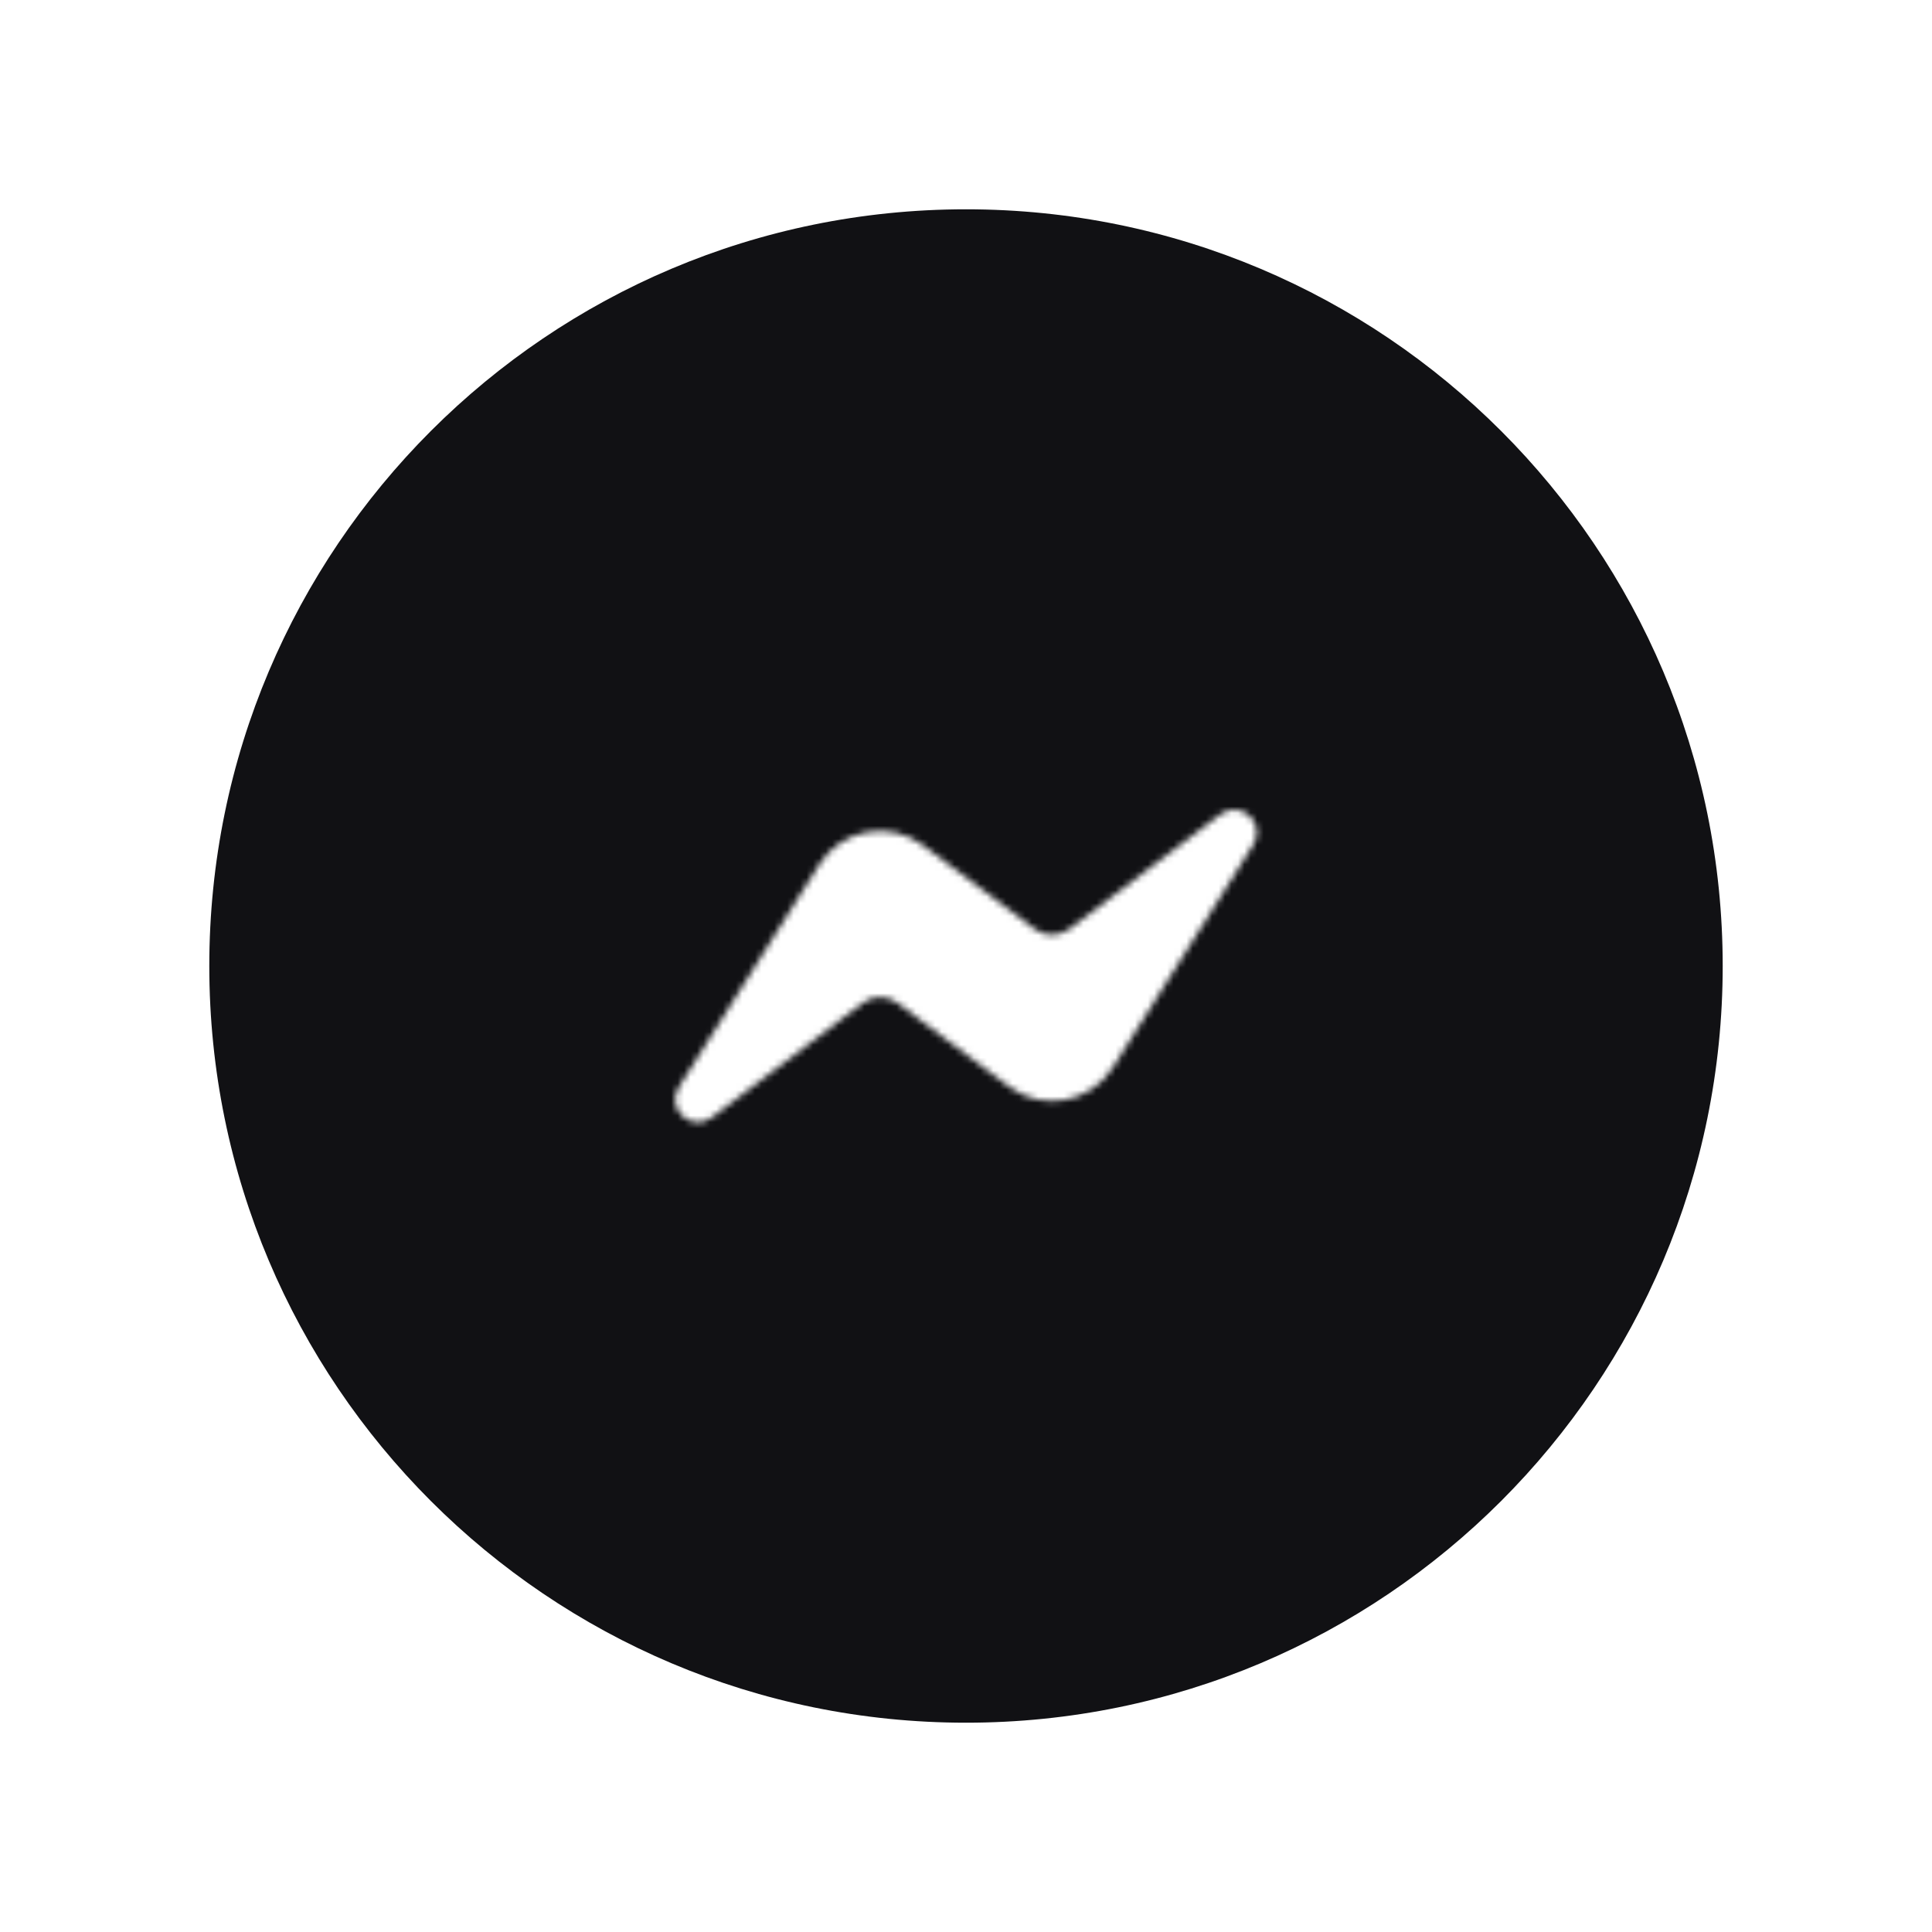
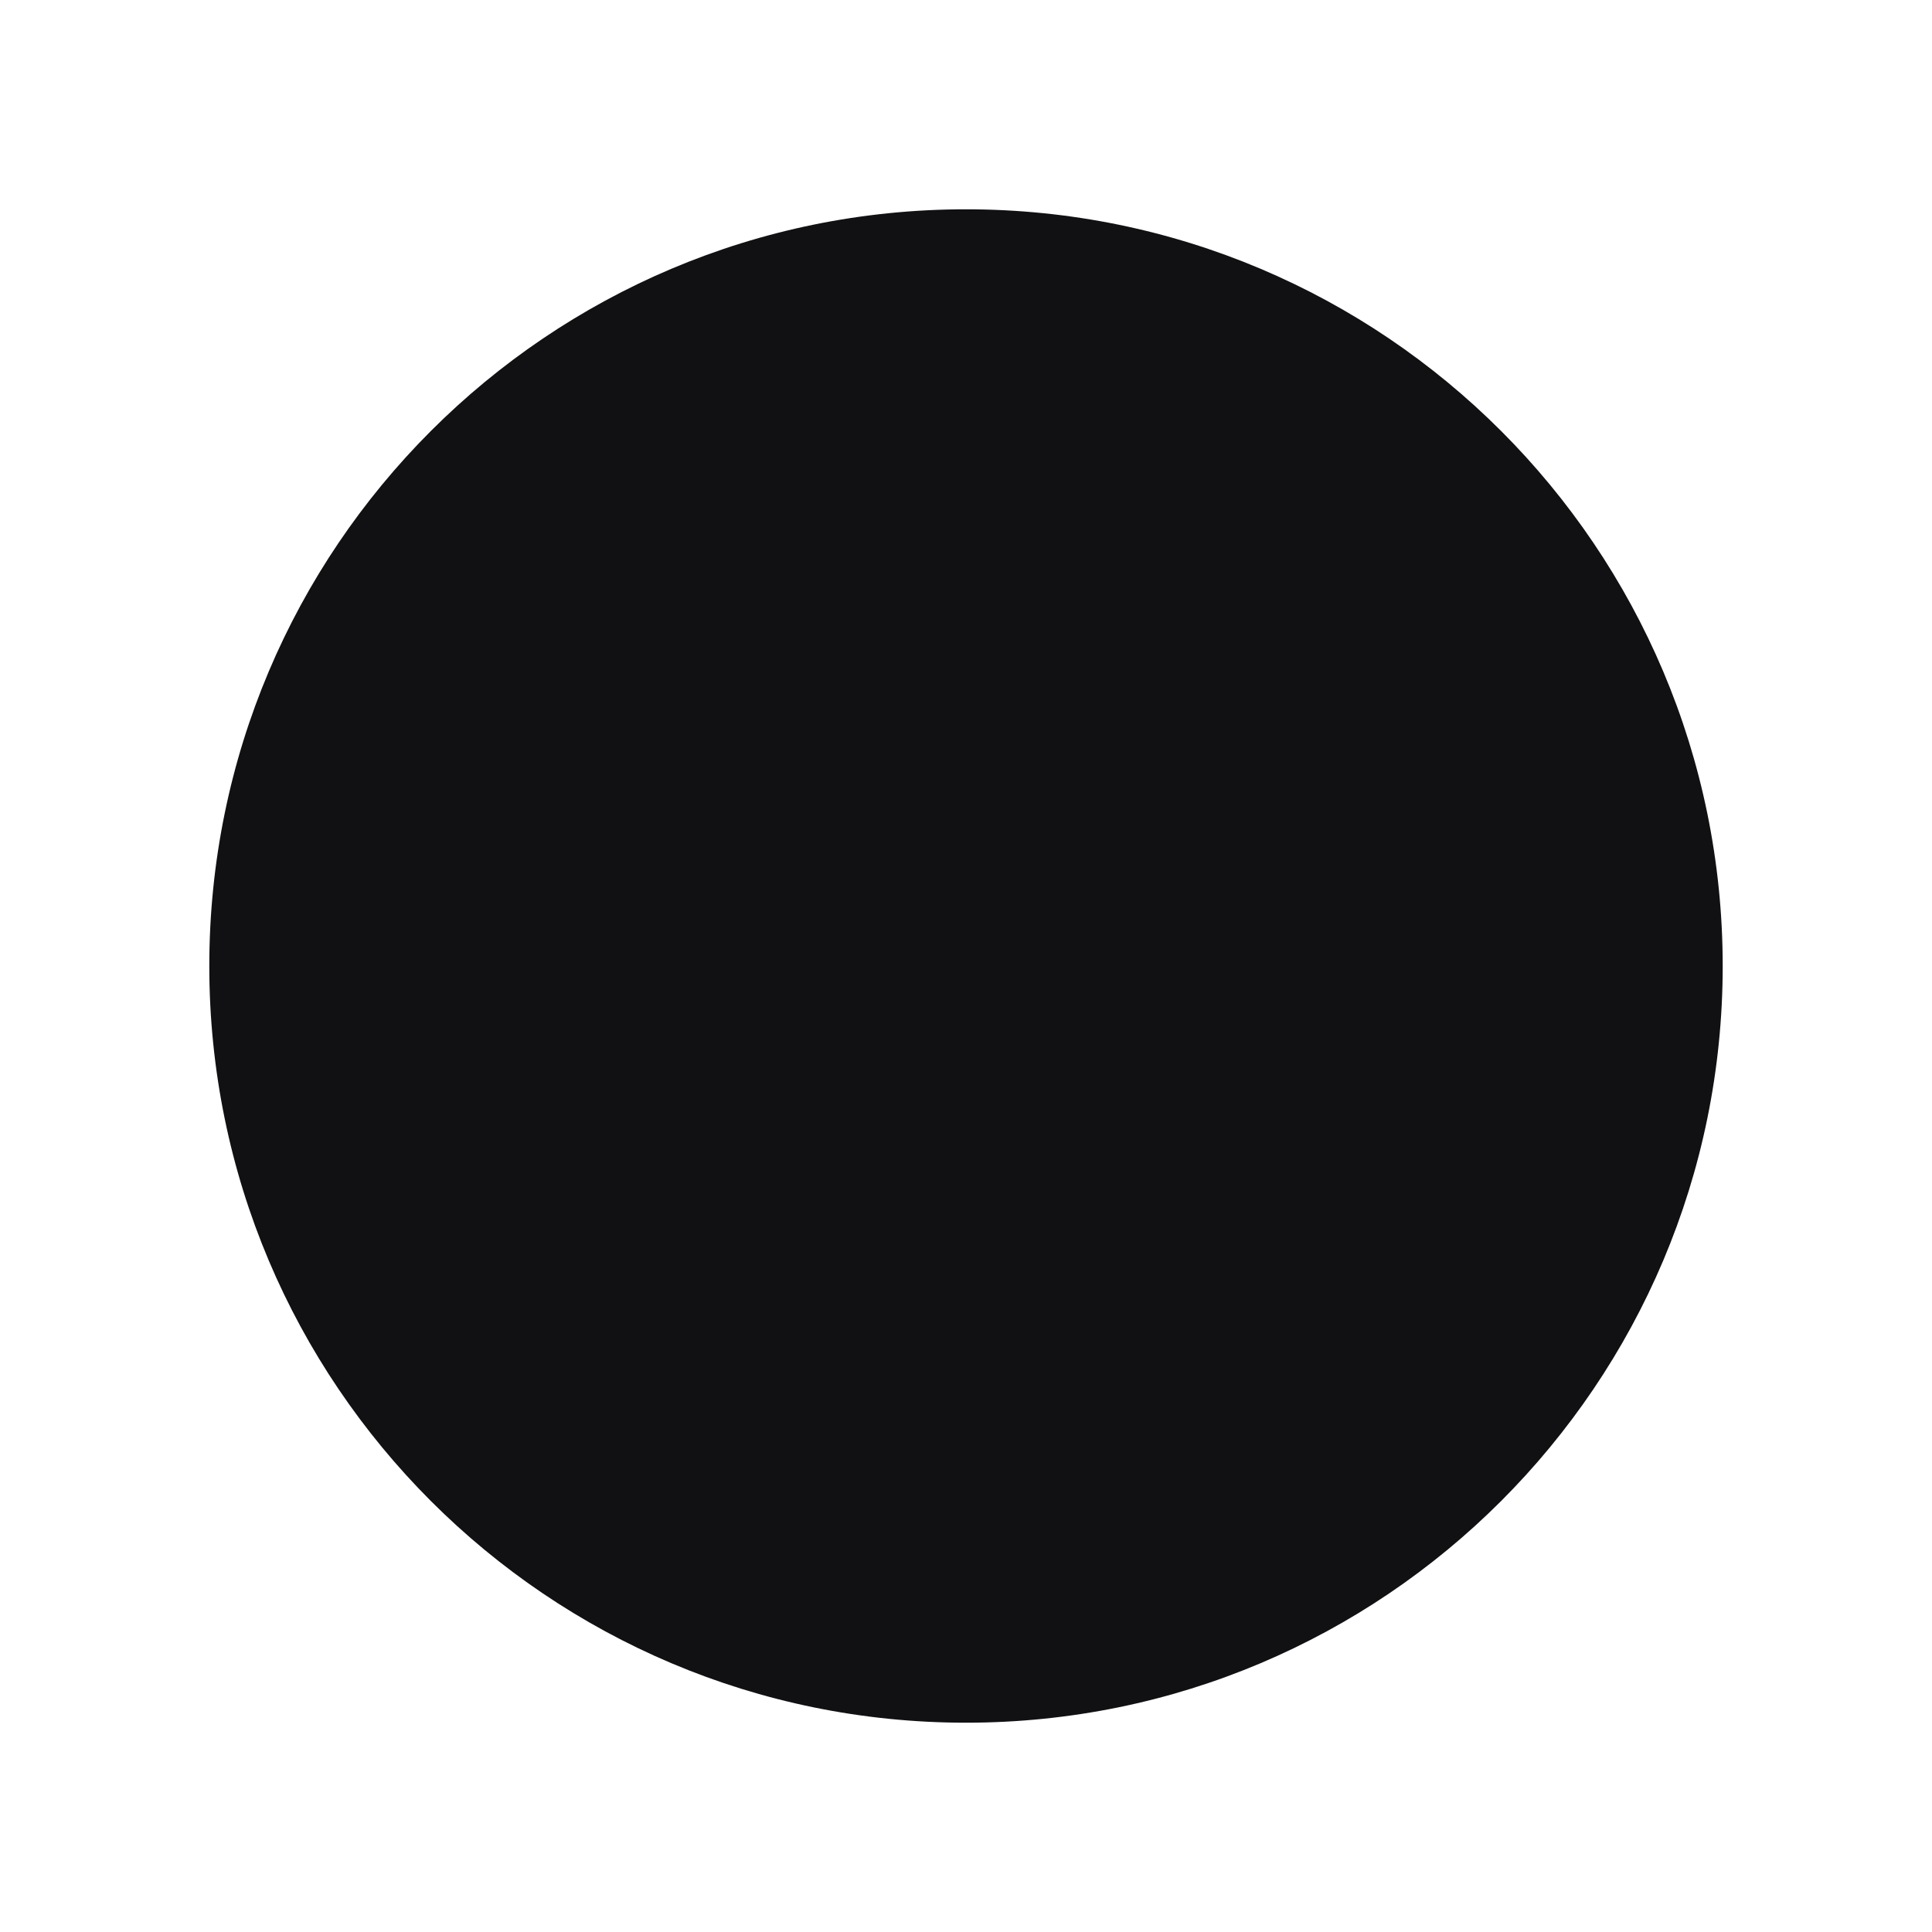
<svg xmlns="http://www.w3.org/2000/svg" id="Layer_1" viewBox="0 0 300 300">
  <defs>
    <style> .cls-1 { mask: url(#mask); } .cls-2 { filter: url(#luminosity-invert-noclip); } .cls-3 { fill: #fff; fill-rule: evenodd; } .cls-4 { fill: #111114; } </style>
    <filter id="luminosity-invert-noclip" x="75.73" y="75.73" width="148.54" height="148.54" color-interpolation-filters="sRGB" filterUnits="userSpaceOnUse">
      <feColorMatrix result="cm" values="-1 0 0 0 1 0 -1 0 0 1 0 0 -1 0 1 0 0 0 1 0" />
      <feFlood flood-color="#fff" result="bg" />
      <feBlend in="cm" in2="bg" />
    </filter>
    <mask id="mask" x="75.73" y="75.73" width="148.54" height="148.54" maskUnits="userSpaceOnUse">
      <g class="cls-2">
        <path id="bolt" class="cls-3" d="M105.4,168.84l21.82-34.61c3.47-5.51,10.9-6.88,16.11-2.97l17.35,13.01c1.59,1.19,3.78,1.19,5.37-.02l23.44-17.79c3.13-2.37,7.21,1.37,5.12,4.69l-21.82,34.61c-3.47,5.51-10.9,6.88-16.11,2.97l-17.35-13.01c-1.59-1.19-3.78-1.19-5.37.02l-23.44,17.79c-3.13,2.37-7.21-1.37-5.12-4.69Z" />
      </g>
    </mask>
  </defs>
  <path class="cls-4" d="M267.5,150c0,64.9-52.61,117.5-117.5,117.5h0c-64.9,0-117.5-52.61-117.5-117.5h0c0-64.9,52.61-117.5,117.5-117.5h0c64.9,0,117.5,52.61,117.5,117.5h0Z" />
  <g class="cls-1">
-     <path id="bubble" class="cls-3" d="M150,75.73c-41.84,0-74.27,30.65-74.27,72.04,0,21.65,8.87,40.36,23.33,53.29,1.21,1.09,1.95,2.61,2,4.23l.4,13.21c.13,4.21,4.48,6.96,8.34,5.25l14.74-6.51c1.25-.55,2.65-.65,3.97-.29,6.77,1.86,13.98,2.85,21.5,2.85,41.84,0,74.27-30.65,74.27-72.04s-32.43-72.04-74.27-72.04Z" />
-   </g>
+     </g>
</svg>